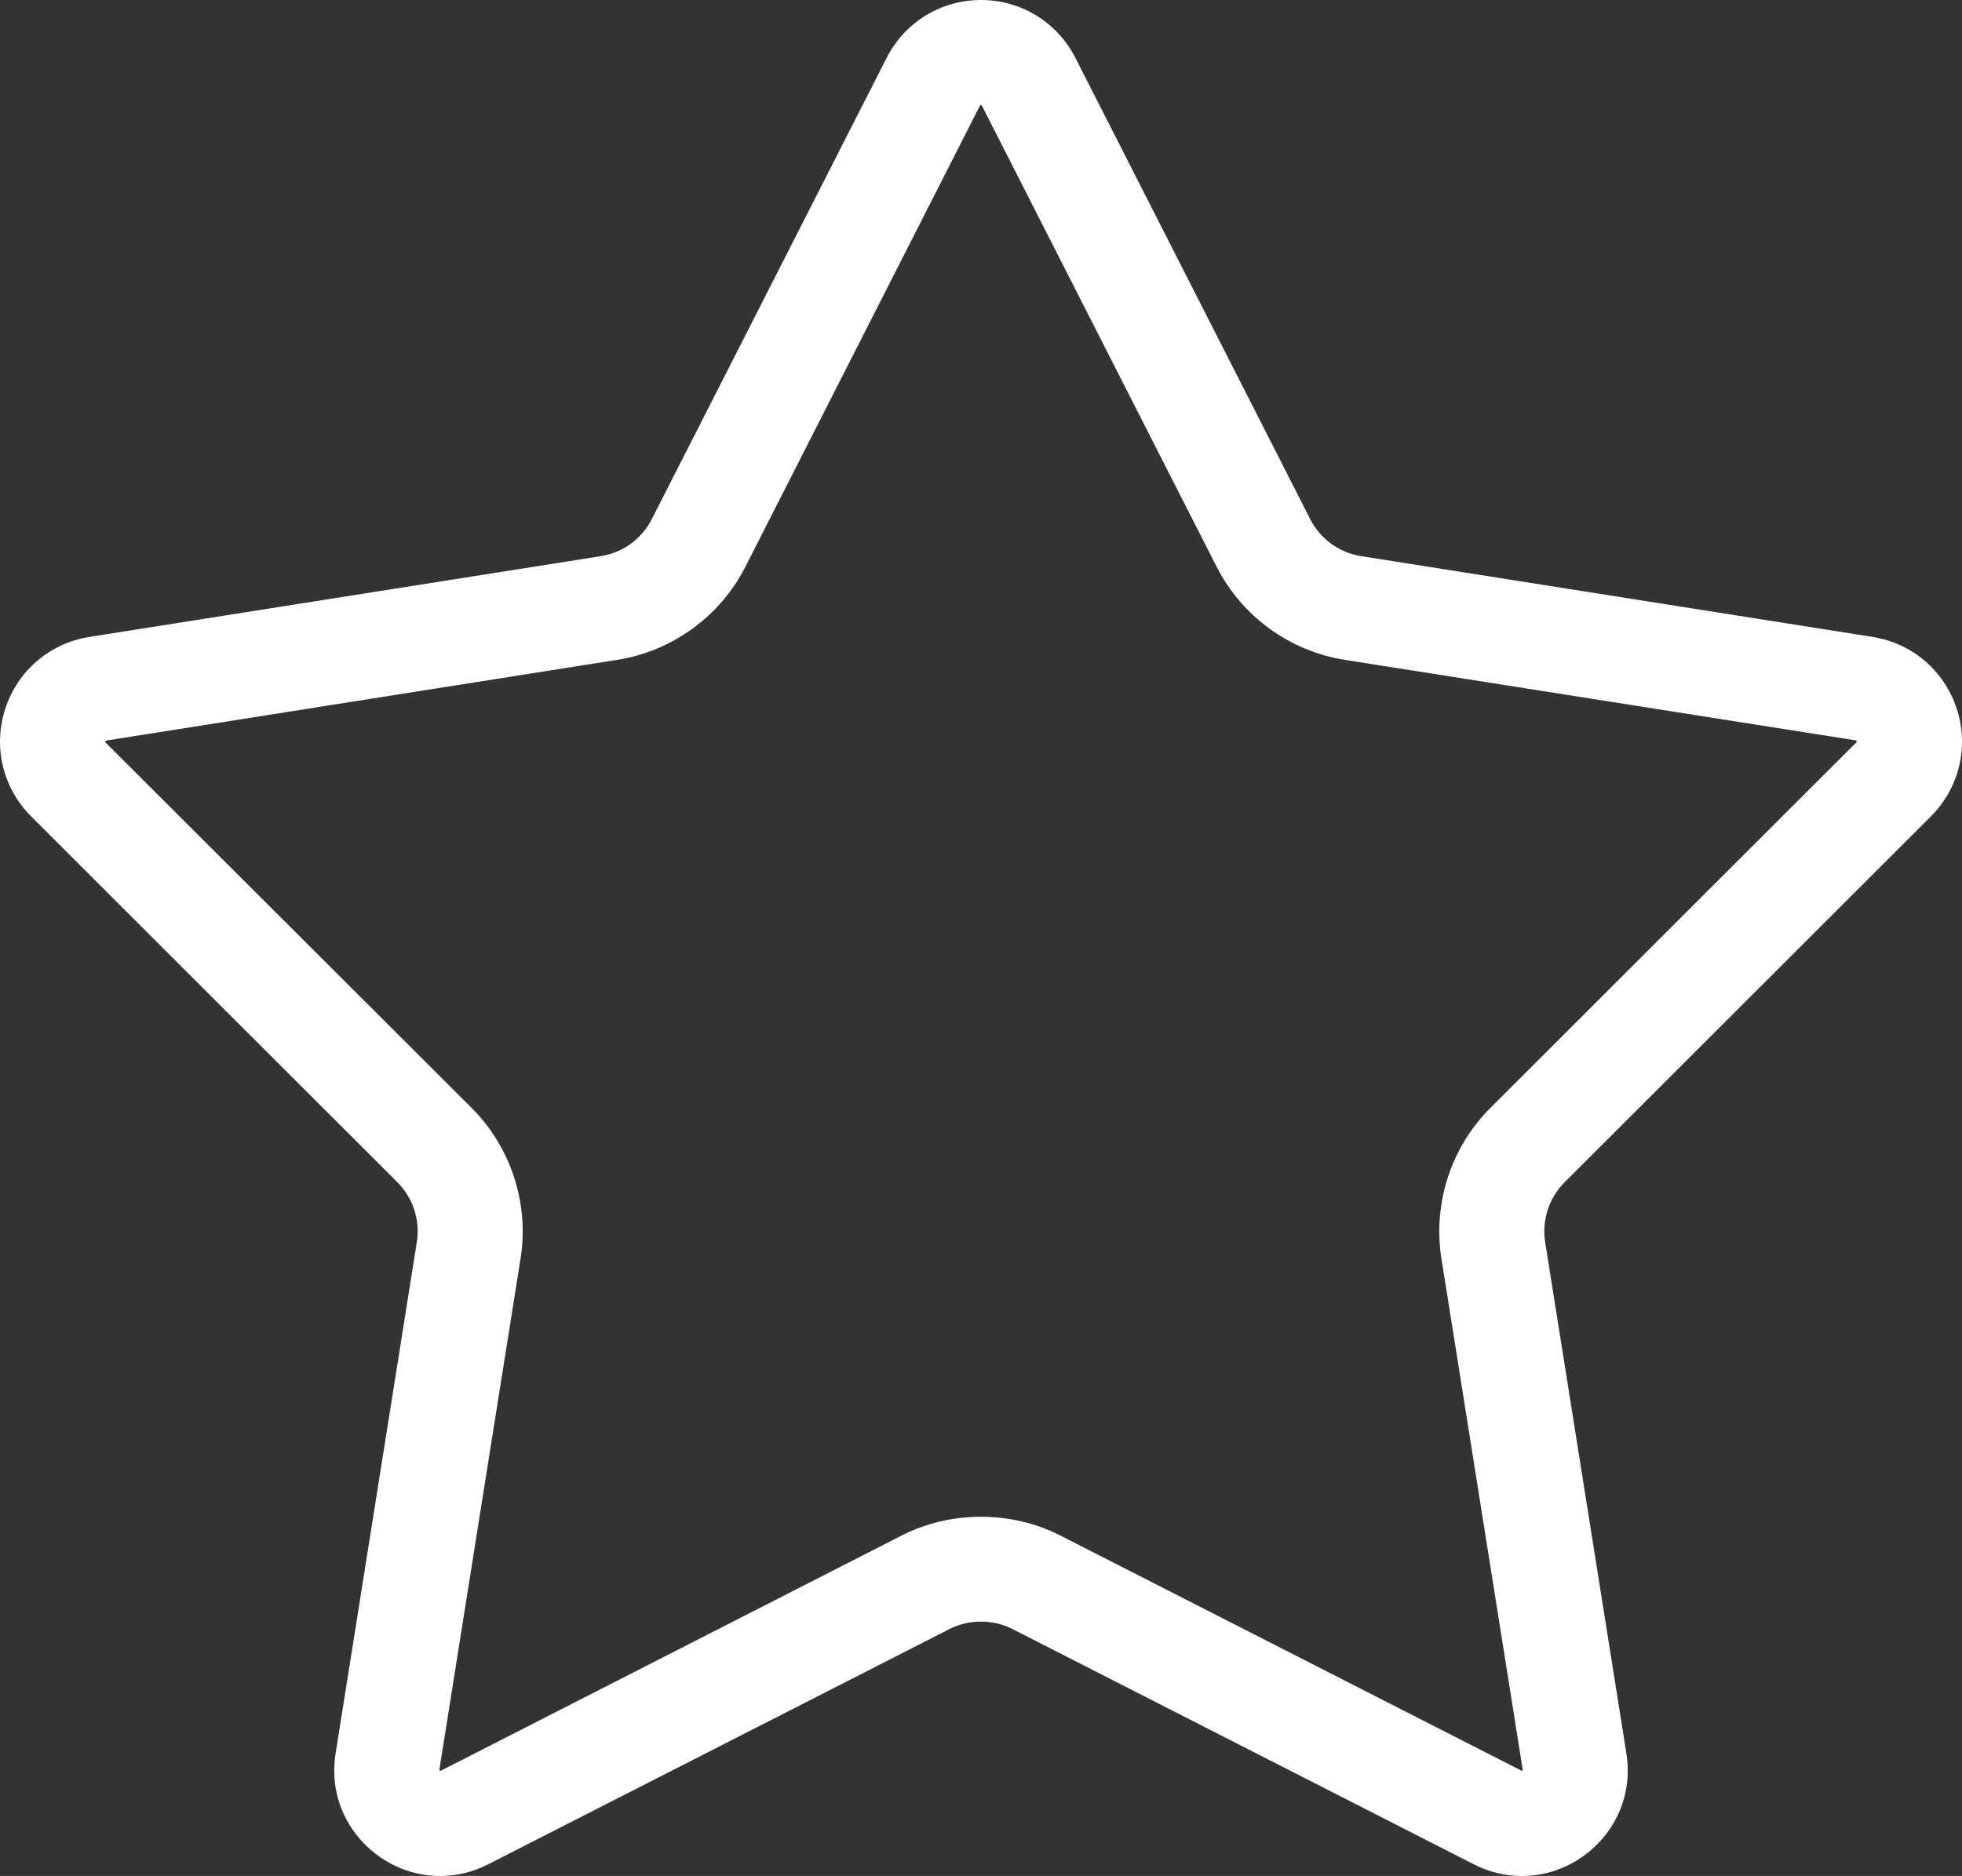
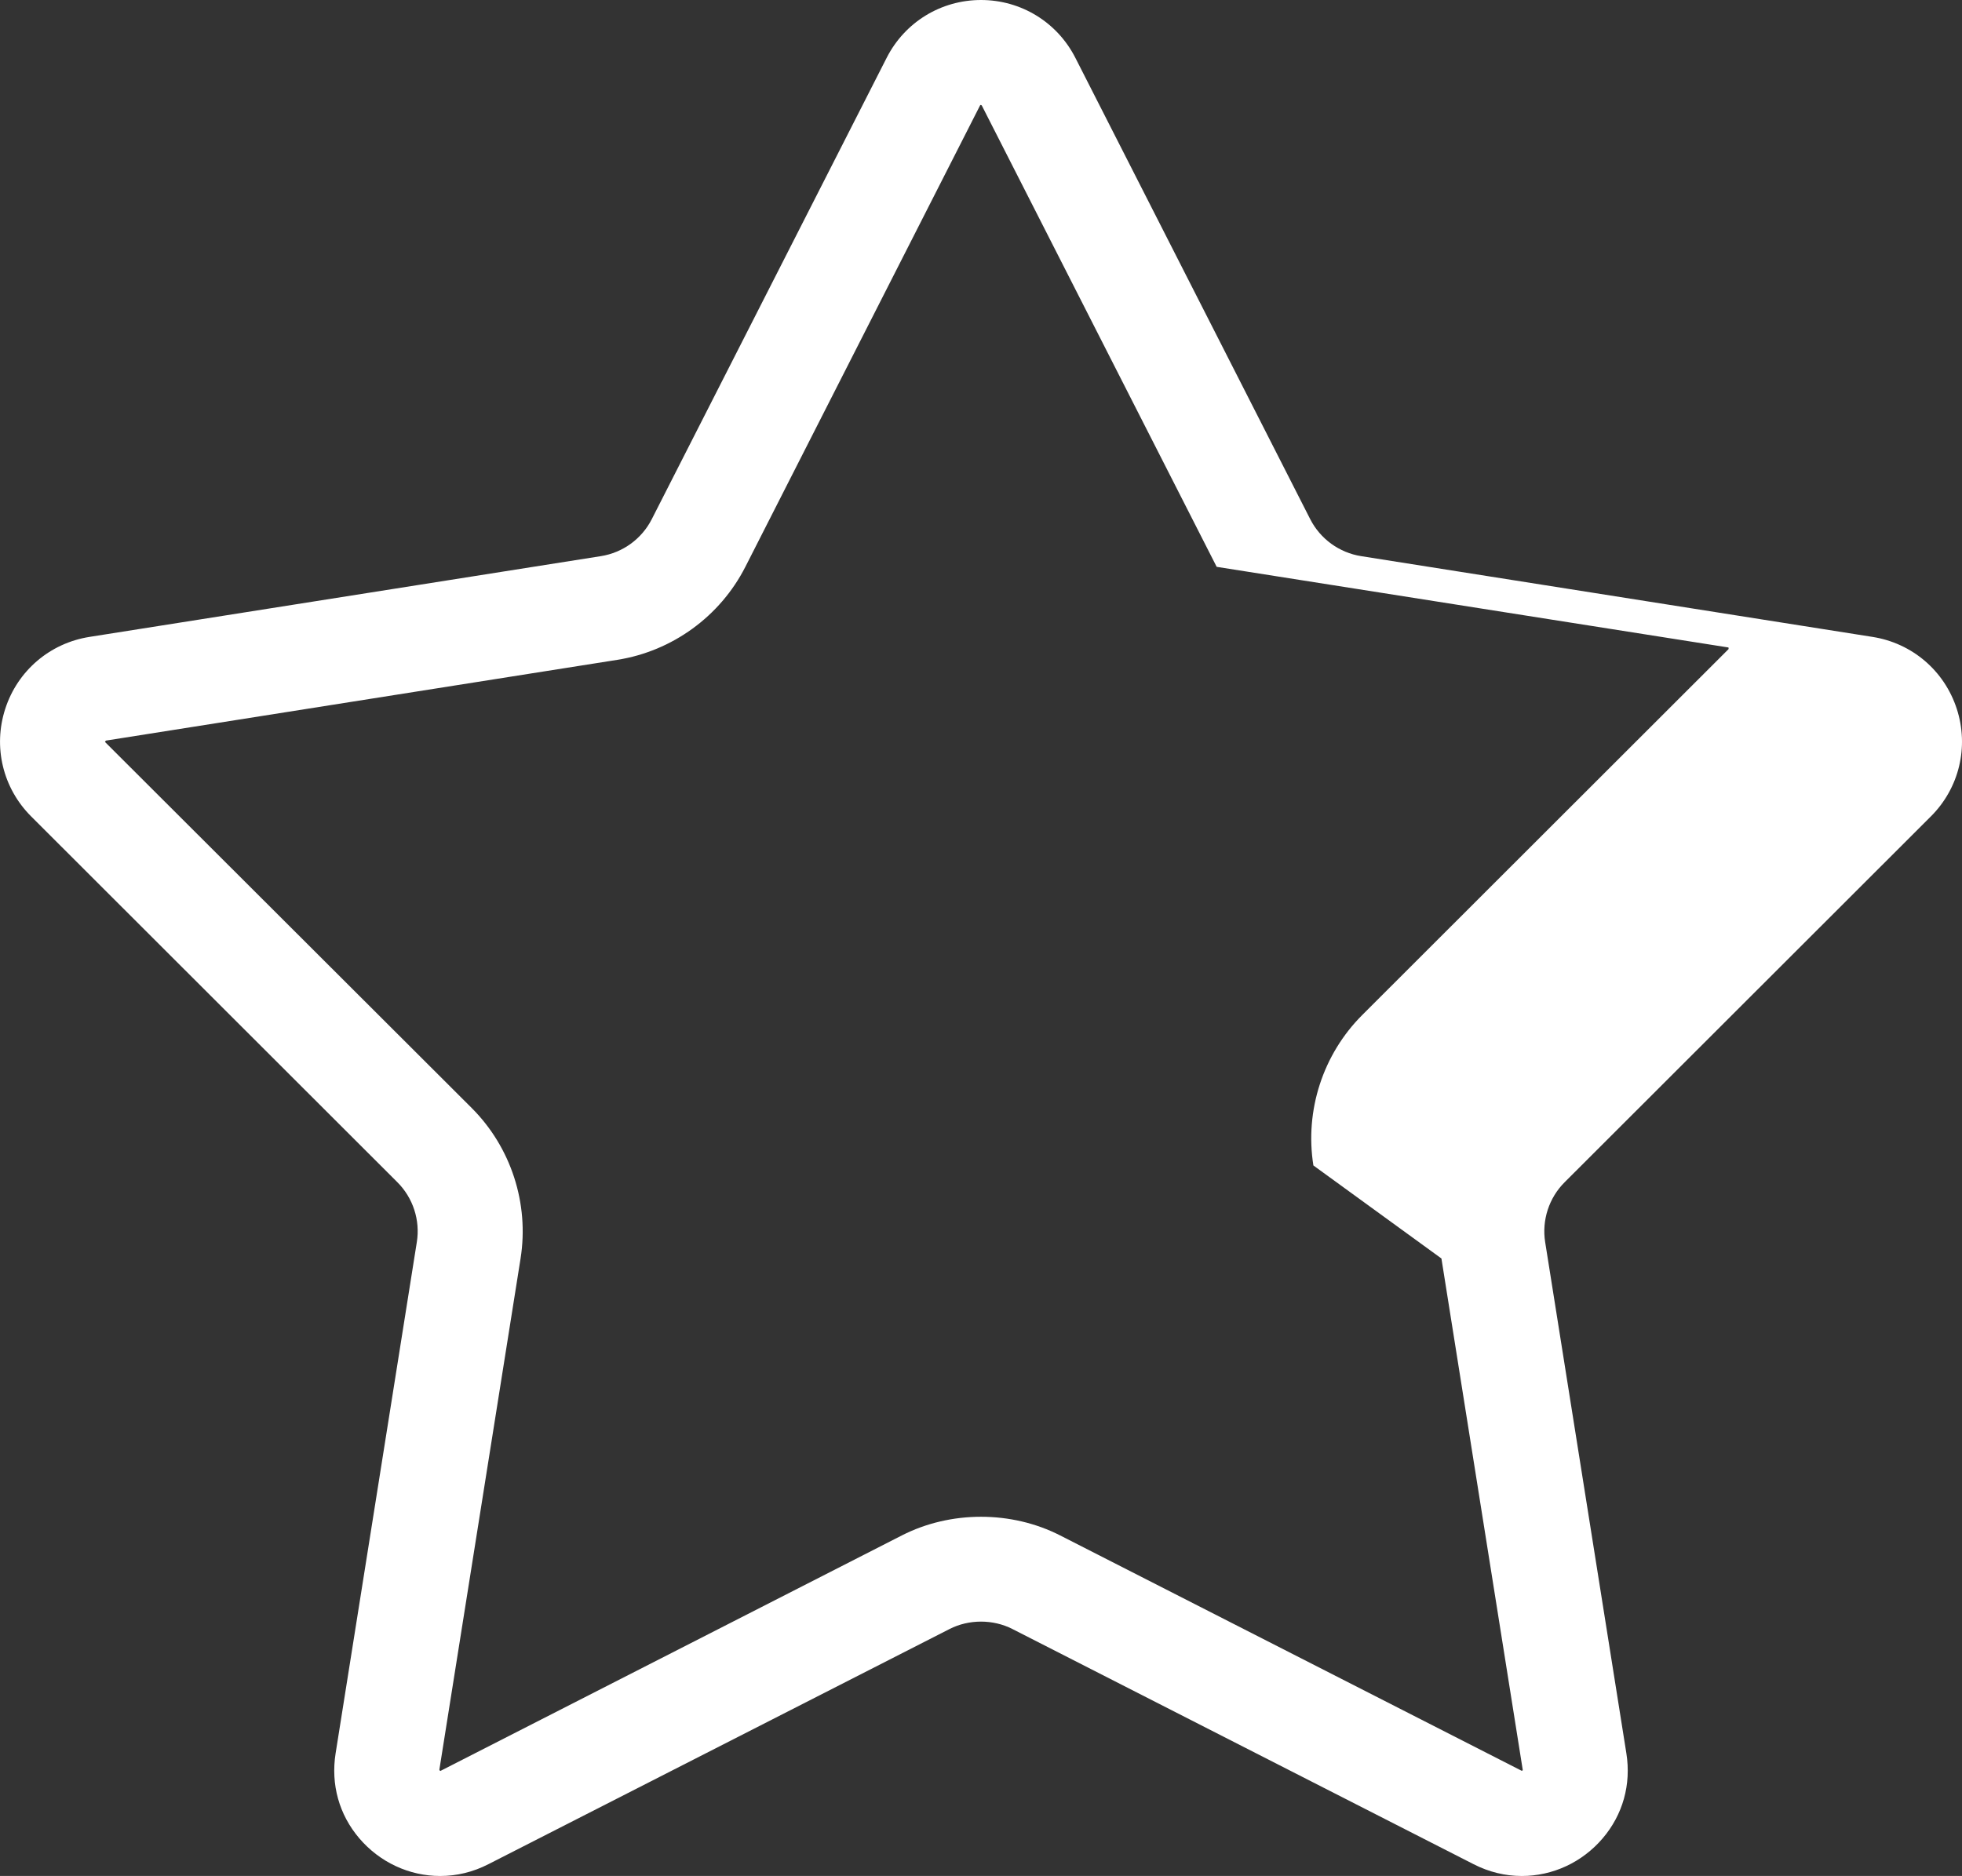
<svg xmlns="http://www.w3.org/2000/svg" id="Capa_2" data-name="Capa 2" viewBox="0 0 687.53 657.54">
  <rect x="0" y="0" width="687.53" height="657.54" fill="#333333" stroke="none" />
  <defs>
    <style>      .cls-1 {        fill: #fff;        stroke-width: 0px;      }    </style>
  </defs>
  <g id="Capa_1-2" data-name="Capa 1">
-     <path class="cls-1" d="M676.63,286.15c9.93-9.92,13.4-24.38,9.06-37.72-4.34-13.35-15.64-23-29.51-25.19l-179.23-28.31c-7.64-1.21-14.3-6.05-17.81-12.94L376.84,20.28c-6.37-12.51-19.04-20.28-33.07-20.28s-26.71,7.77-33.07,20.28l-82.31,161.71c-3.51,6.9-10.17,11.73-17.81,12.94l-179.23,28.31c-13.86,2.19-25.17,11.84-29.5,25.18-4.34,13.35-.87,27.8,9.06,37.73l128.36,128.25c5.47,5.47,8.02,13.3,6.8,20.94l-28.46,179.21c-1.73,10.92,1.22,21.51,8.32,29.82,7.15,8.37,17.47,13.18,28.32,13.18,5.84,0,11.52-1.38,16.87-4.12l161.64-82.45c6.77-3.45,15.23-3.46,22.01,0l161.64,82.45c5.35,2.73,11.03,4.12,16.87,4.12,10.85,0,21.17-4.8,28.32-13.18,7.1-8.31,10.05-18.9,8.32-29.81l-28.46-179.21c-1.21-7.64,1.33-15.47,6.8-20.94l128.36-128.25ZM505.11,441.11l28.51,179.35c-.14.16-.35.26-.48.17l-161.64-82.45c-17.1-8.72-38.37-8.72-55.47,0l-161.7,82.55c-.08-.02-.28-.11-.37-.42l28.46-179.21c3.05-19.25-3.35-38.97-17.14-52.75L36.79,260.06l.3-.47,179.23-28.31c19.25-3.04,36.03-15.23,44.87-32.6l82.31-161.85s.08-.03.27-.03l.27.17,82.31,161.71c8.84,17.37,25.62,29.56,44.87,32.6l179.36,28.27.03.55-128.36,128.25c-13.79,13.77-20.2,33.49-17.14,52.75Z" />
+     <path class="cls-1" d="M676.63,286.15c9.93-9.92,13.4-24.38,9.06-37.72-4.34-13.35-15.64-23-29.51-25.19l-179.23-28.31c-7.64-1.21-14.3-6.05-17.81-12.94L376.84,20.28c-6.37-12.51-19.04-20.28-33.07-20.28s-26.71,7.77-33.07,20.28l-82.31,161.71c-3.51,6.9-10.17,11.73-17.81,12.94l-179.23,28.31c-13.86,2.19-25.17,11.84-29.5,25.18-4.34,13.35-.87,27.8,9.06,37.73l128.36,128.25c5.47,5.47,8.02,13.3,6.8,20.94l-28.46,179.21c-1.73,10.92,1.22,21.51,8.32,29.82,7.15,8.37,17.47,13.18,28.32,13.18,5.84,0,11.52-1.38,16.87-4.12l161.64-82.45c6.77-3.45,15.23-3.46,22.01,0l161.64,82.45c5.35,2.73,11.03,4.12,16.87,4.12,10.85,0,21.17-4.8,28.32-13.18,7.1-8.31,10.05-18.9,8.32-29.81l-28.46-179.21c-1.21-7.64,1.33-15.47,6.8-20.94l128.36-128.25ZM505.11,441.11l28.51,179.35c-.14.16-.35.26-.48.17l-161.64-82.45c-17.1-8.72-38.37-8.72-55.47,0l-161.7,82.55c-.08-.02-.28-.11-.37-.42l28.46-179.21c3.05-19.25-3.35-38.97-17.14-52.75L36.79,260.06l.3-.47,179.23-28.31c19.25-3.04,36.03-15.23,44.87-32.6l82.31-161.85s.08-.03.27-.03l.27.17,82.31,161.71l179.36,28.27.03.55-128.36,128.25c-13.79,13.77-20.2,33.49-17.14,52.75Z" />
  </g>
</svg>